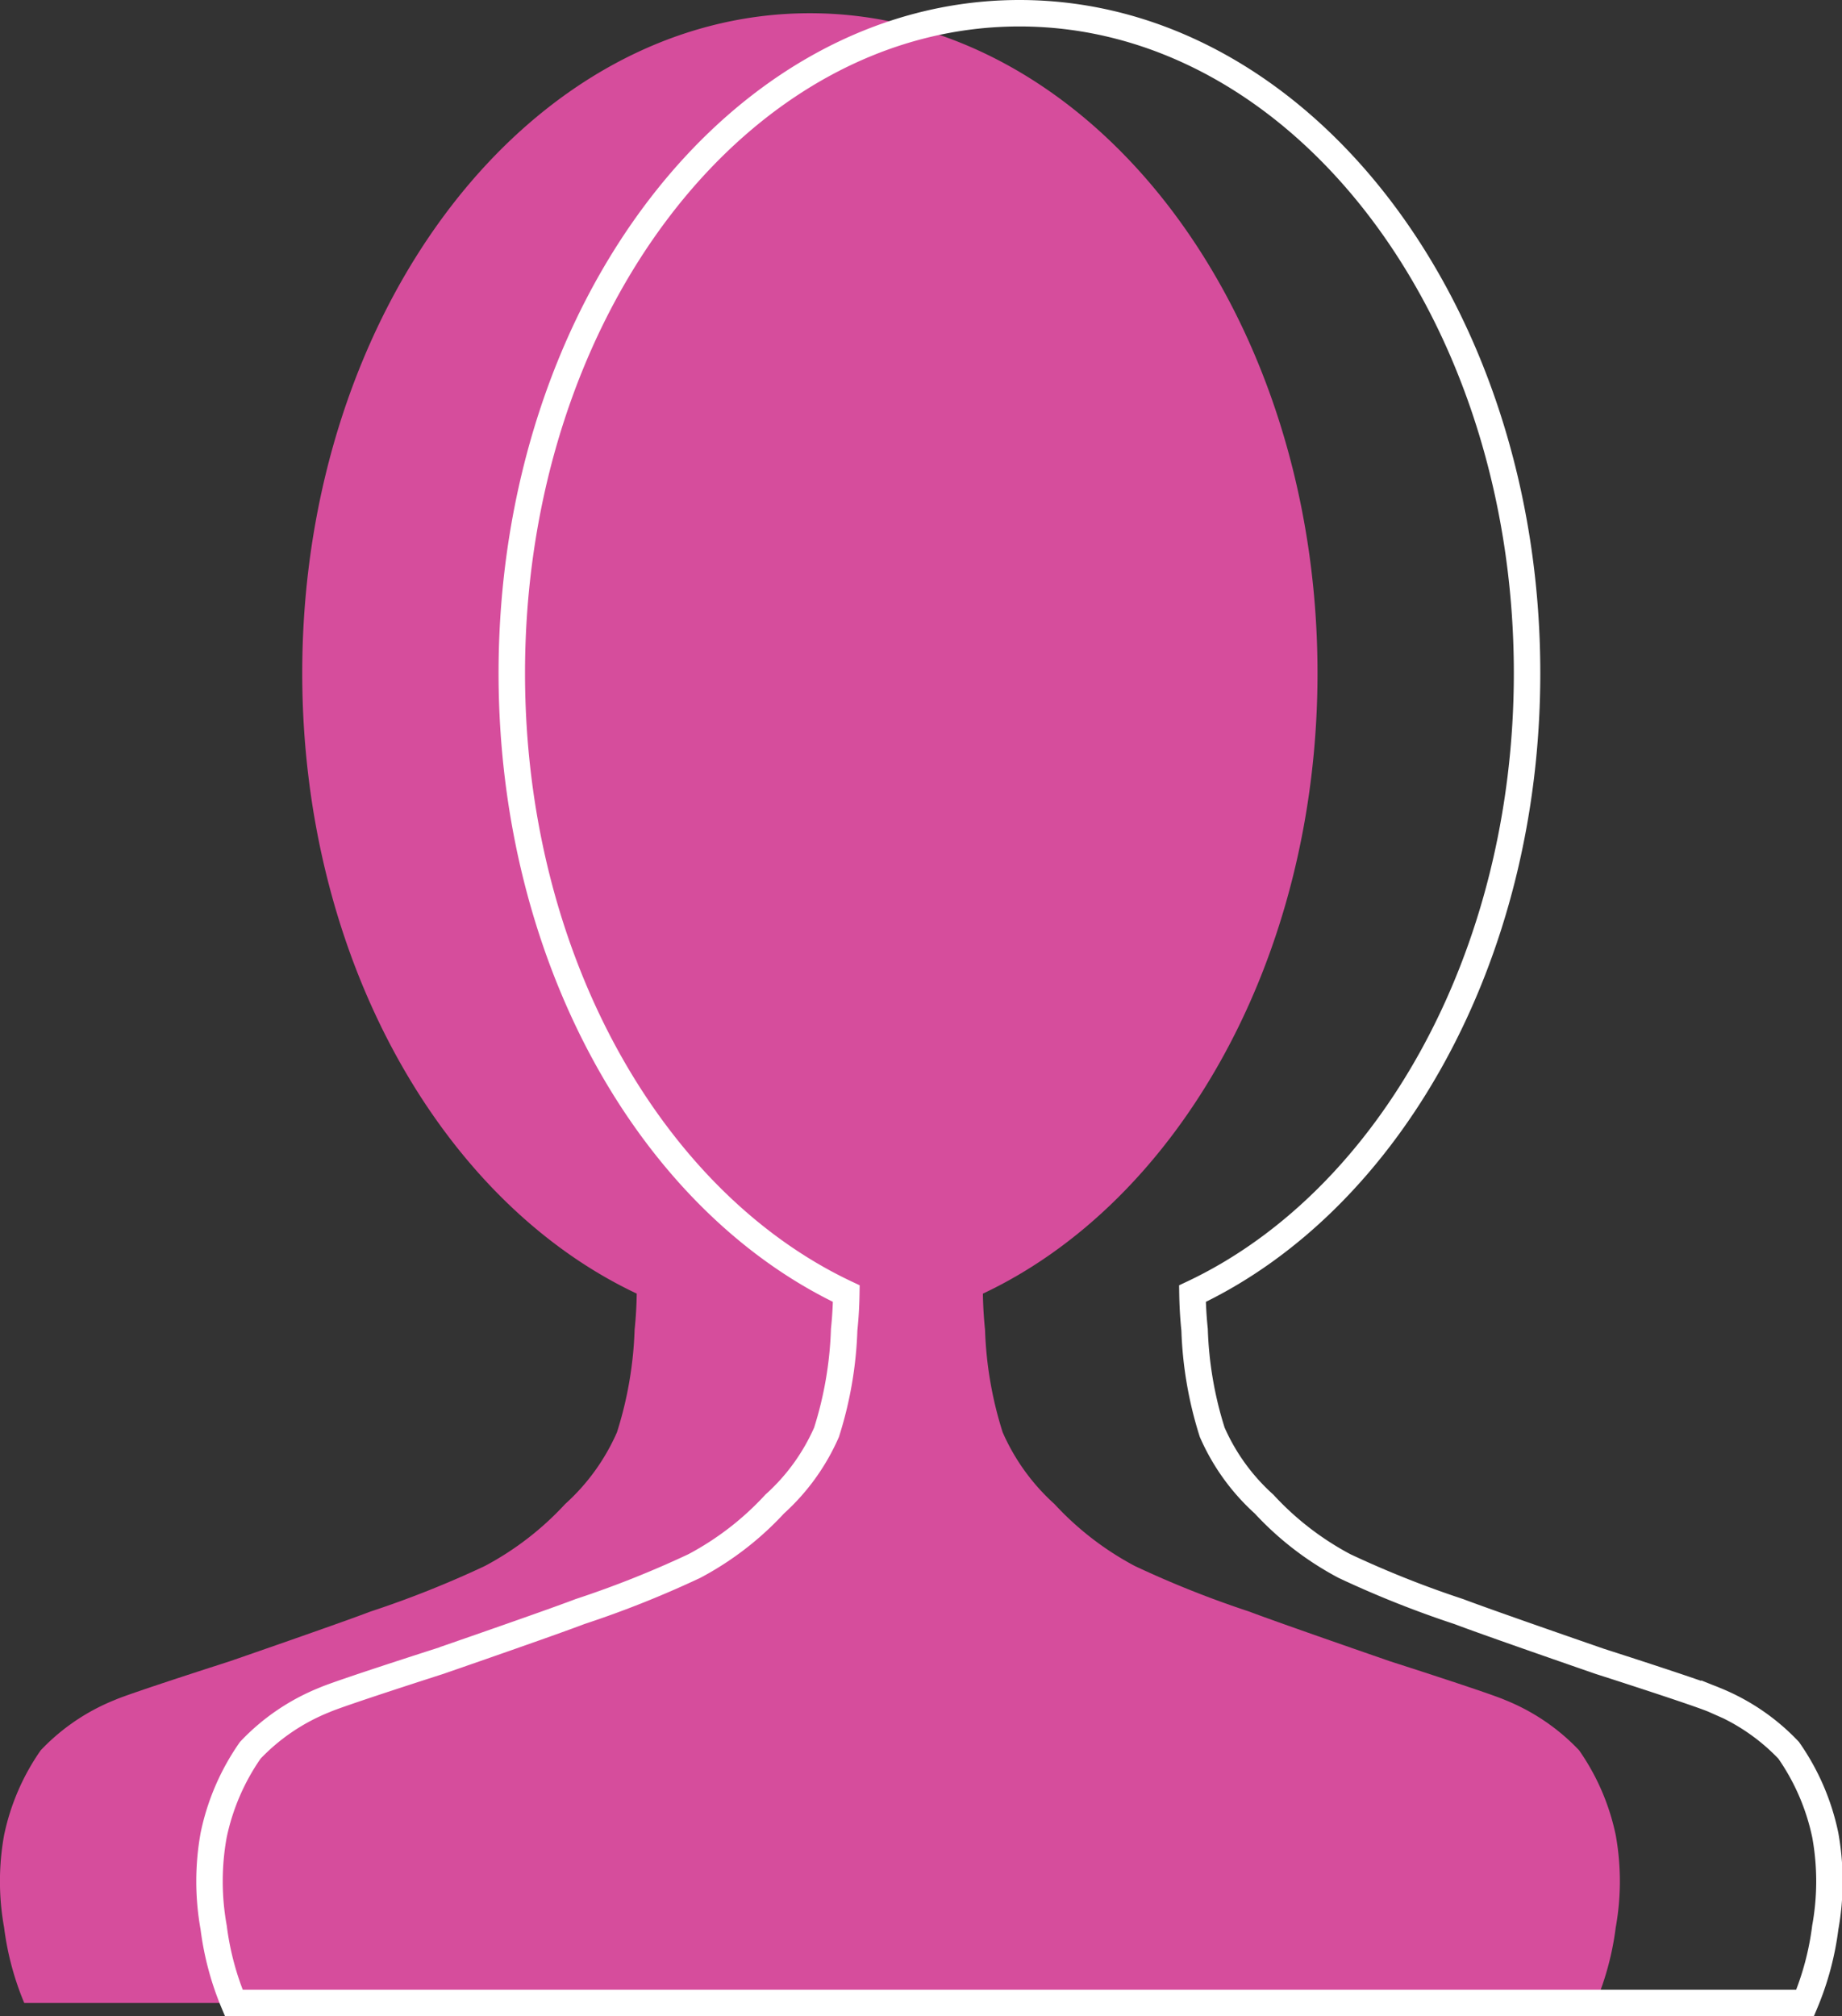
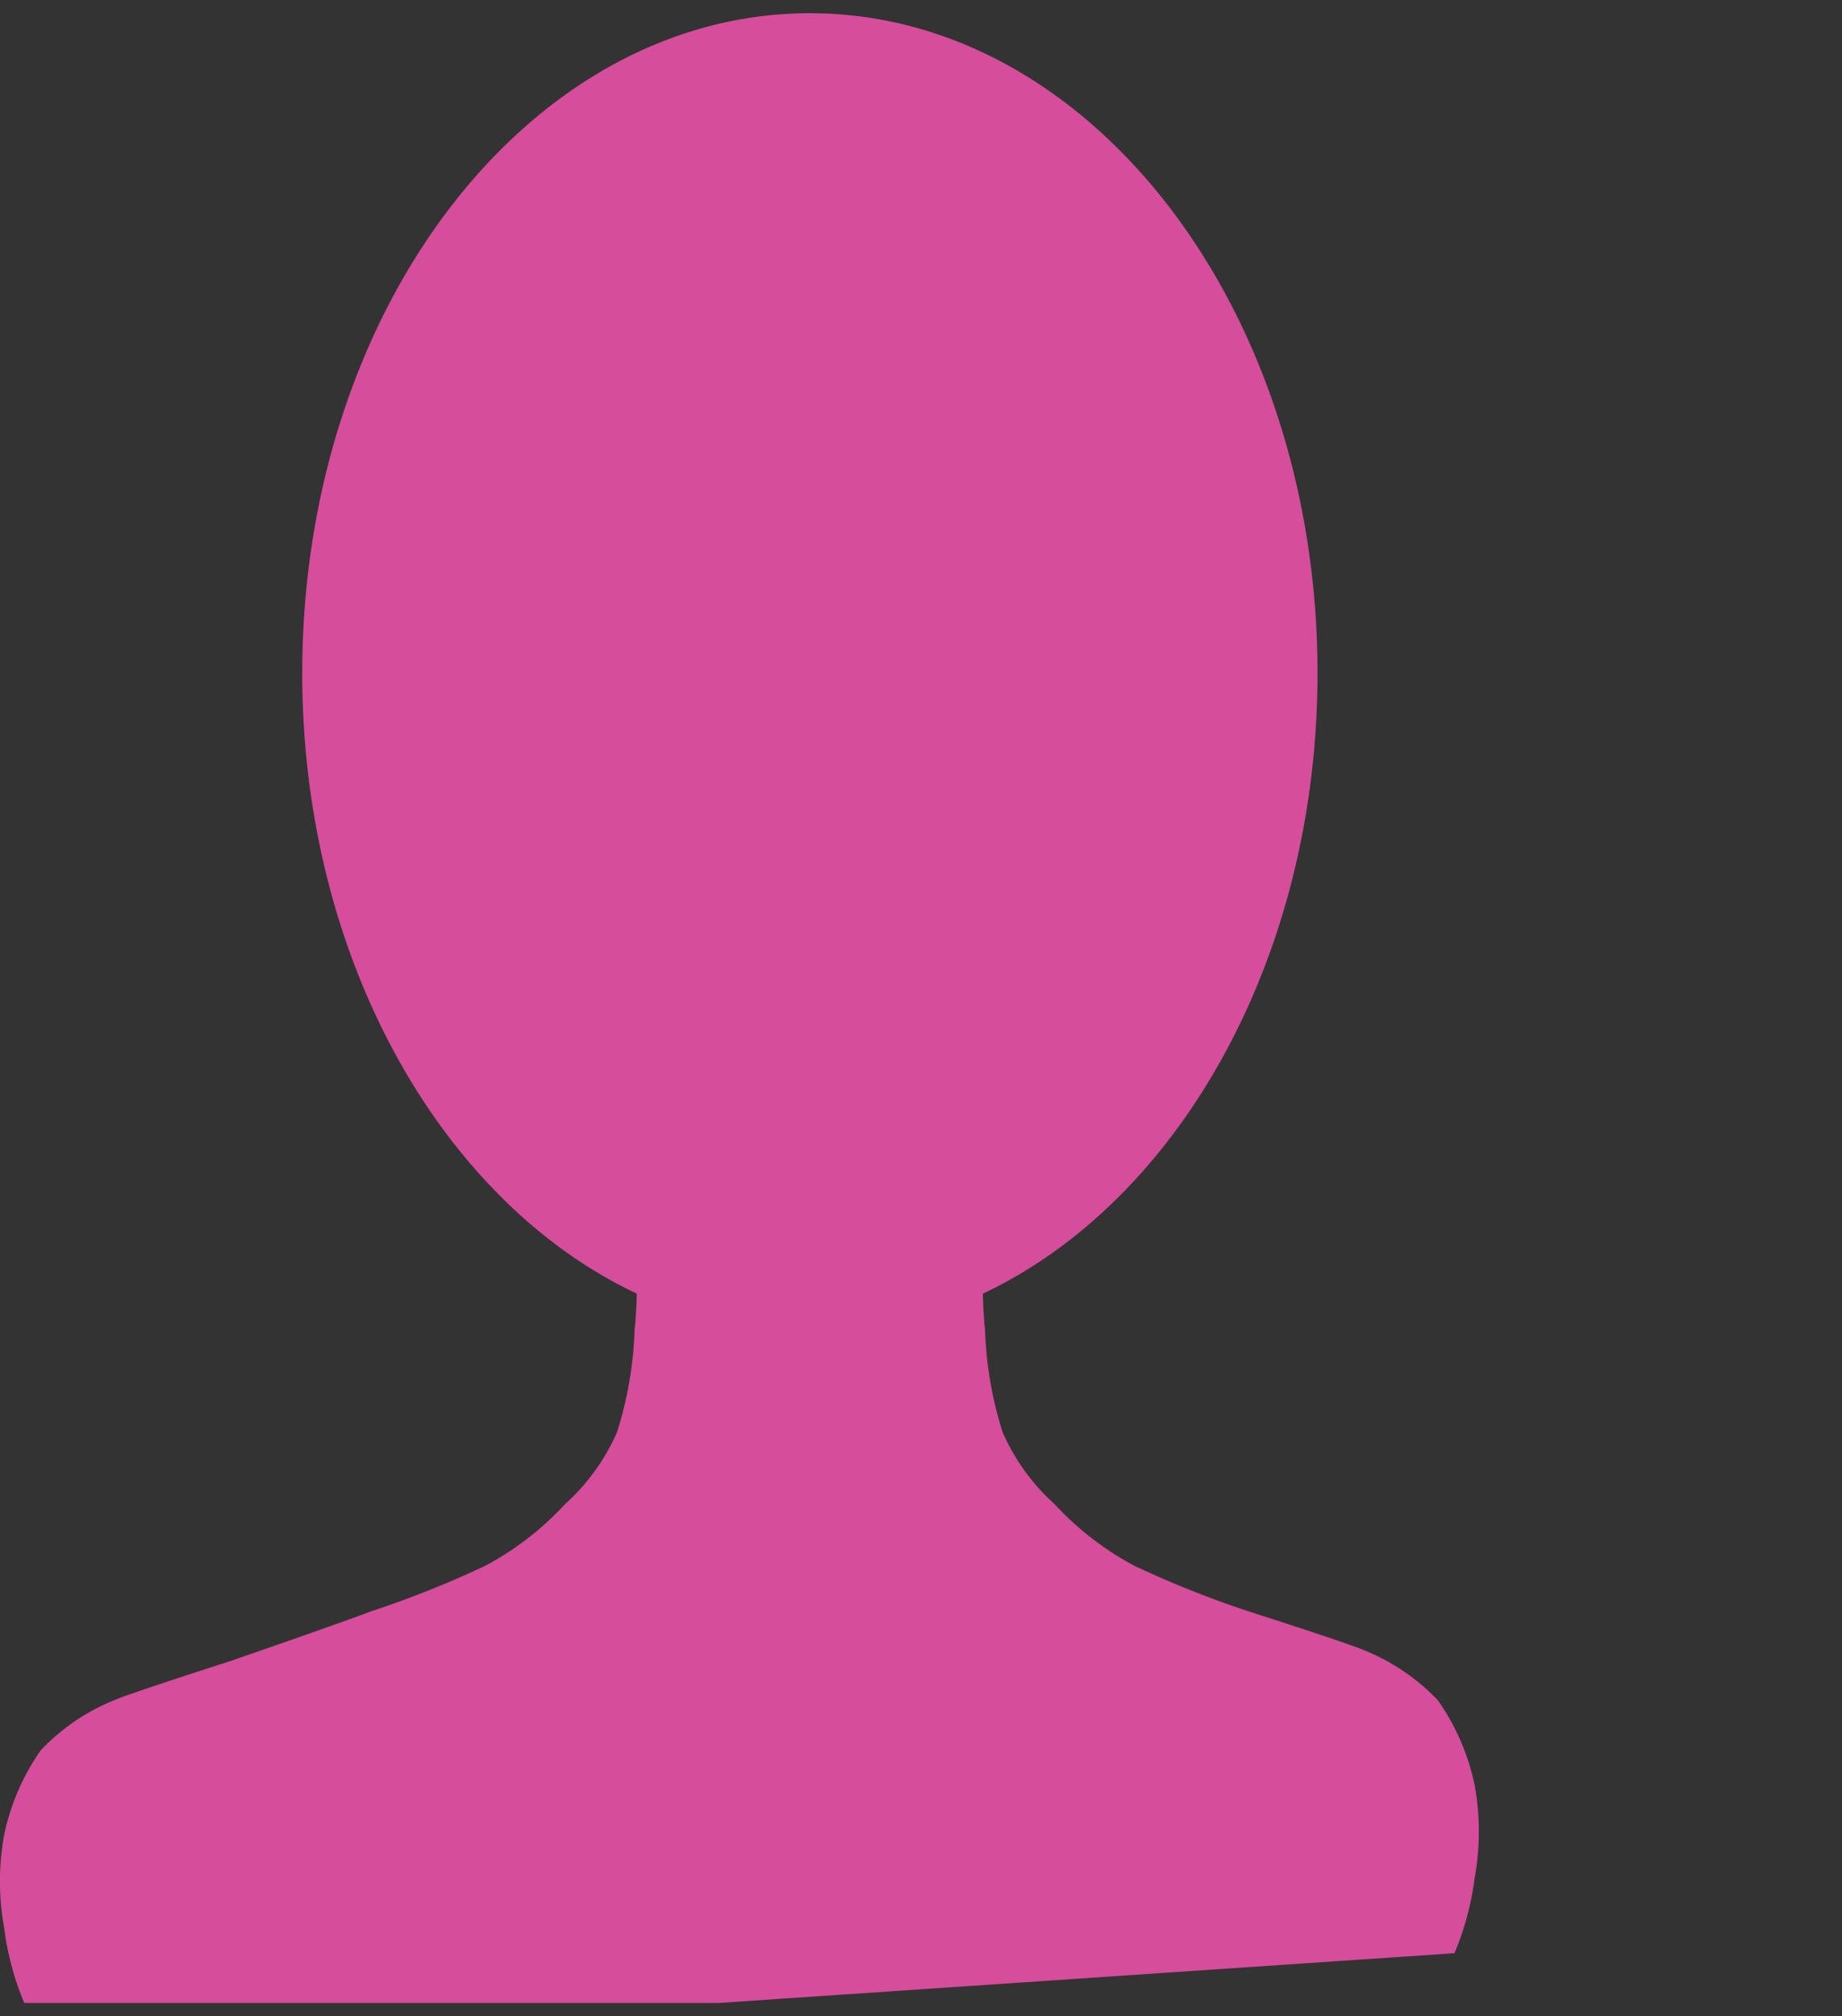
<svg xmlns="http://www.w3.org/2000/svg" width="69.625" height="76.206" viewBox="0 0 69.625 76.206">
  <rect x="0" y="0" width="69.625" height="76.206" fill="#333333" stroke="none" />
  <g id="Persona" transform="translate(0 0.5)">
-     <path id="Union_4" data-name="Union 4" d="M27.157,75.206H.917a10.9,10.9,0,0,1-.762-2.855,9.776,9.776,0,0,1,0-3.49,8.68,8.68,0,0,1,1.384-3.206A7.913,7.913,0,0,1,4.346,63.75c.575-.254,4.326-1.455,4.326-1.455S12.907,60.832,14,60.412a38.4,38.4,0,0,0,4.323-1.721,11.381,11.381,0,0,0,3.039-2.344,7.942,7.942,0,0,0,1.959-2.713,14.3,14.3,0,0,0,.666-3.876c.051-.481.074-.944.081-1.364C16.695,44.919,11.424,35.73,11.424,24.941,11.424,11.166,20.015,0,30.613,0S49.8,11.166,49.8,24.941c0,10.789-5.271,19.978-12.648,23.454.007.42.03.883.081,1.364a14.3,14.3,0,0,0,.666,3.876,7.942,7.942,0,0,0,1.959,2.713A11.383,11.383,0,0,0,42.9,58.692a38.407,38.407,0,0,0,4.323,1.721c1.1.42,5.331,1.882,5.331,1.882s3.751,1.2,4.326,1.455a7.913,7.913,0,0,1,2.808,1.905,8.683,8.683,0,0,1,1.384,3.206,9.778,9.778,0,0,1,0,3.49,10.9,10.9,0,0,1-.763,2.855Z" transform="translate(0 0)" fill="#d64d9c" />
-     <path id="Union_2" data-name="Union 2" d="M27.157,75.206H.917a10.9,10.9,0,0,1-.762-2.855,9.776,9.776,0,0,1,0-3.49,8.68,8.68,0,0,1,1.384-3.206A7.913,7.913,0,0,1,4.346,63.75c.575-.254,4.326-1.455,4.326-1.455S12.907,60.832,14,60.412a38.4,38.4,0,0,0,4.323-1.721,11.381,11.381,0,0,0,3.039-2.344,7.942,7.942,0,0,0,1.959-2.713,14.3,14.3,0,0,0,.666-3.876c.051-.481.074-.944.081-1.364C16.695,44.919,11.424,35.73,11.424,24.941,11.424,11.166,20.015,0,30.613,0S49.8,11.166,49.8,24.941c0,10.789-5.271,19.978-12.648,23.454.007.42.03.883.081,1.364a14.3,14.3,0,0,0,.666,3.876,7.942,7.942,0,0,0,1.959,2.713A11.383,11.383,0,0,0,42.9,58.692a38.407,38.407,0,0,0,4.323,1.721c1.1.42,5.331,1.882,5.331,1.882s3.751,1.2,4.326,1.455a7.913,7.913,0,0,1,2.808,1.905,8.683,8.683,0,0,1,1.384,3.206,9.778,9.778,0,0,1,0,3.49,10.9,10.9,0,0,1-.763,2.855Z" transform="translate(7.921 0)" fill="none" stroke="#fff" stroke-width="1" />
+     <path id="Union_4" data-name="Union 4" d="M27.157,75.206H.917a10.9,10.9,0,0,1-.762-2.855,9.776,9.776,0,0,1,0-3.49,8.68,8.68,0,0,1,1.384-3.206A7.913,7.913,0,0,1,4.346,63.75c.575-.254,4.326-1.455,4.326-1.455S12.907,60.832,14,60.412a38.4,38.4,0,0,0,4.323-1.721,11.381,11.381,0,0,0,3.039-2.344,7.942,7.942,0,0,0,1.959-2.713,14.3,14.3,0,0,0,.666-3.876c.051-.481.074-.944.081-1.364C16.695,44.919,11.424,35.73,11.424,24.941,11.424,11.166,20.015,0,30.613,0S49.8,11.166,49.8,24.941c0,10.789-5.271,19.978-12.648,23.454.007.42.03.883.081,1.364a14.3,14.3,0,0,0,.666,3.876,7.942,7.942,0,0,0,1.959,2.713A11.383,11.383,0,0,0,42.9,58.692a38.407,38.407,0,0,0,4.323,1.721s3.751,1.2,4.326,1.455a7.913,7.913,0,0,1,2.808,1.905,8.683,8.683,0,0,1,1.384,3.206,9.778,9.778,0,0,1,0,3.49,10.9,10.9,0,0,1-.763,2.855Z" transform="translate(0 0)" fill="#d64d9c" />
  </g>
</svg>